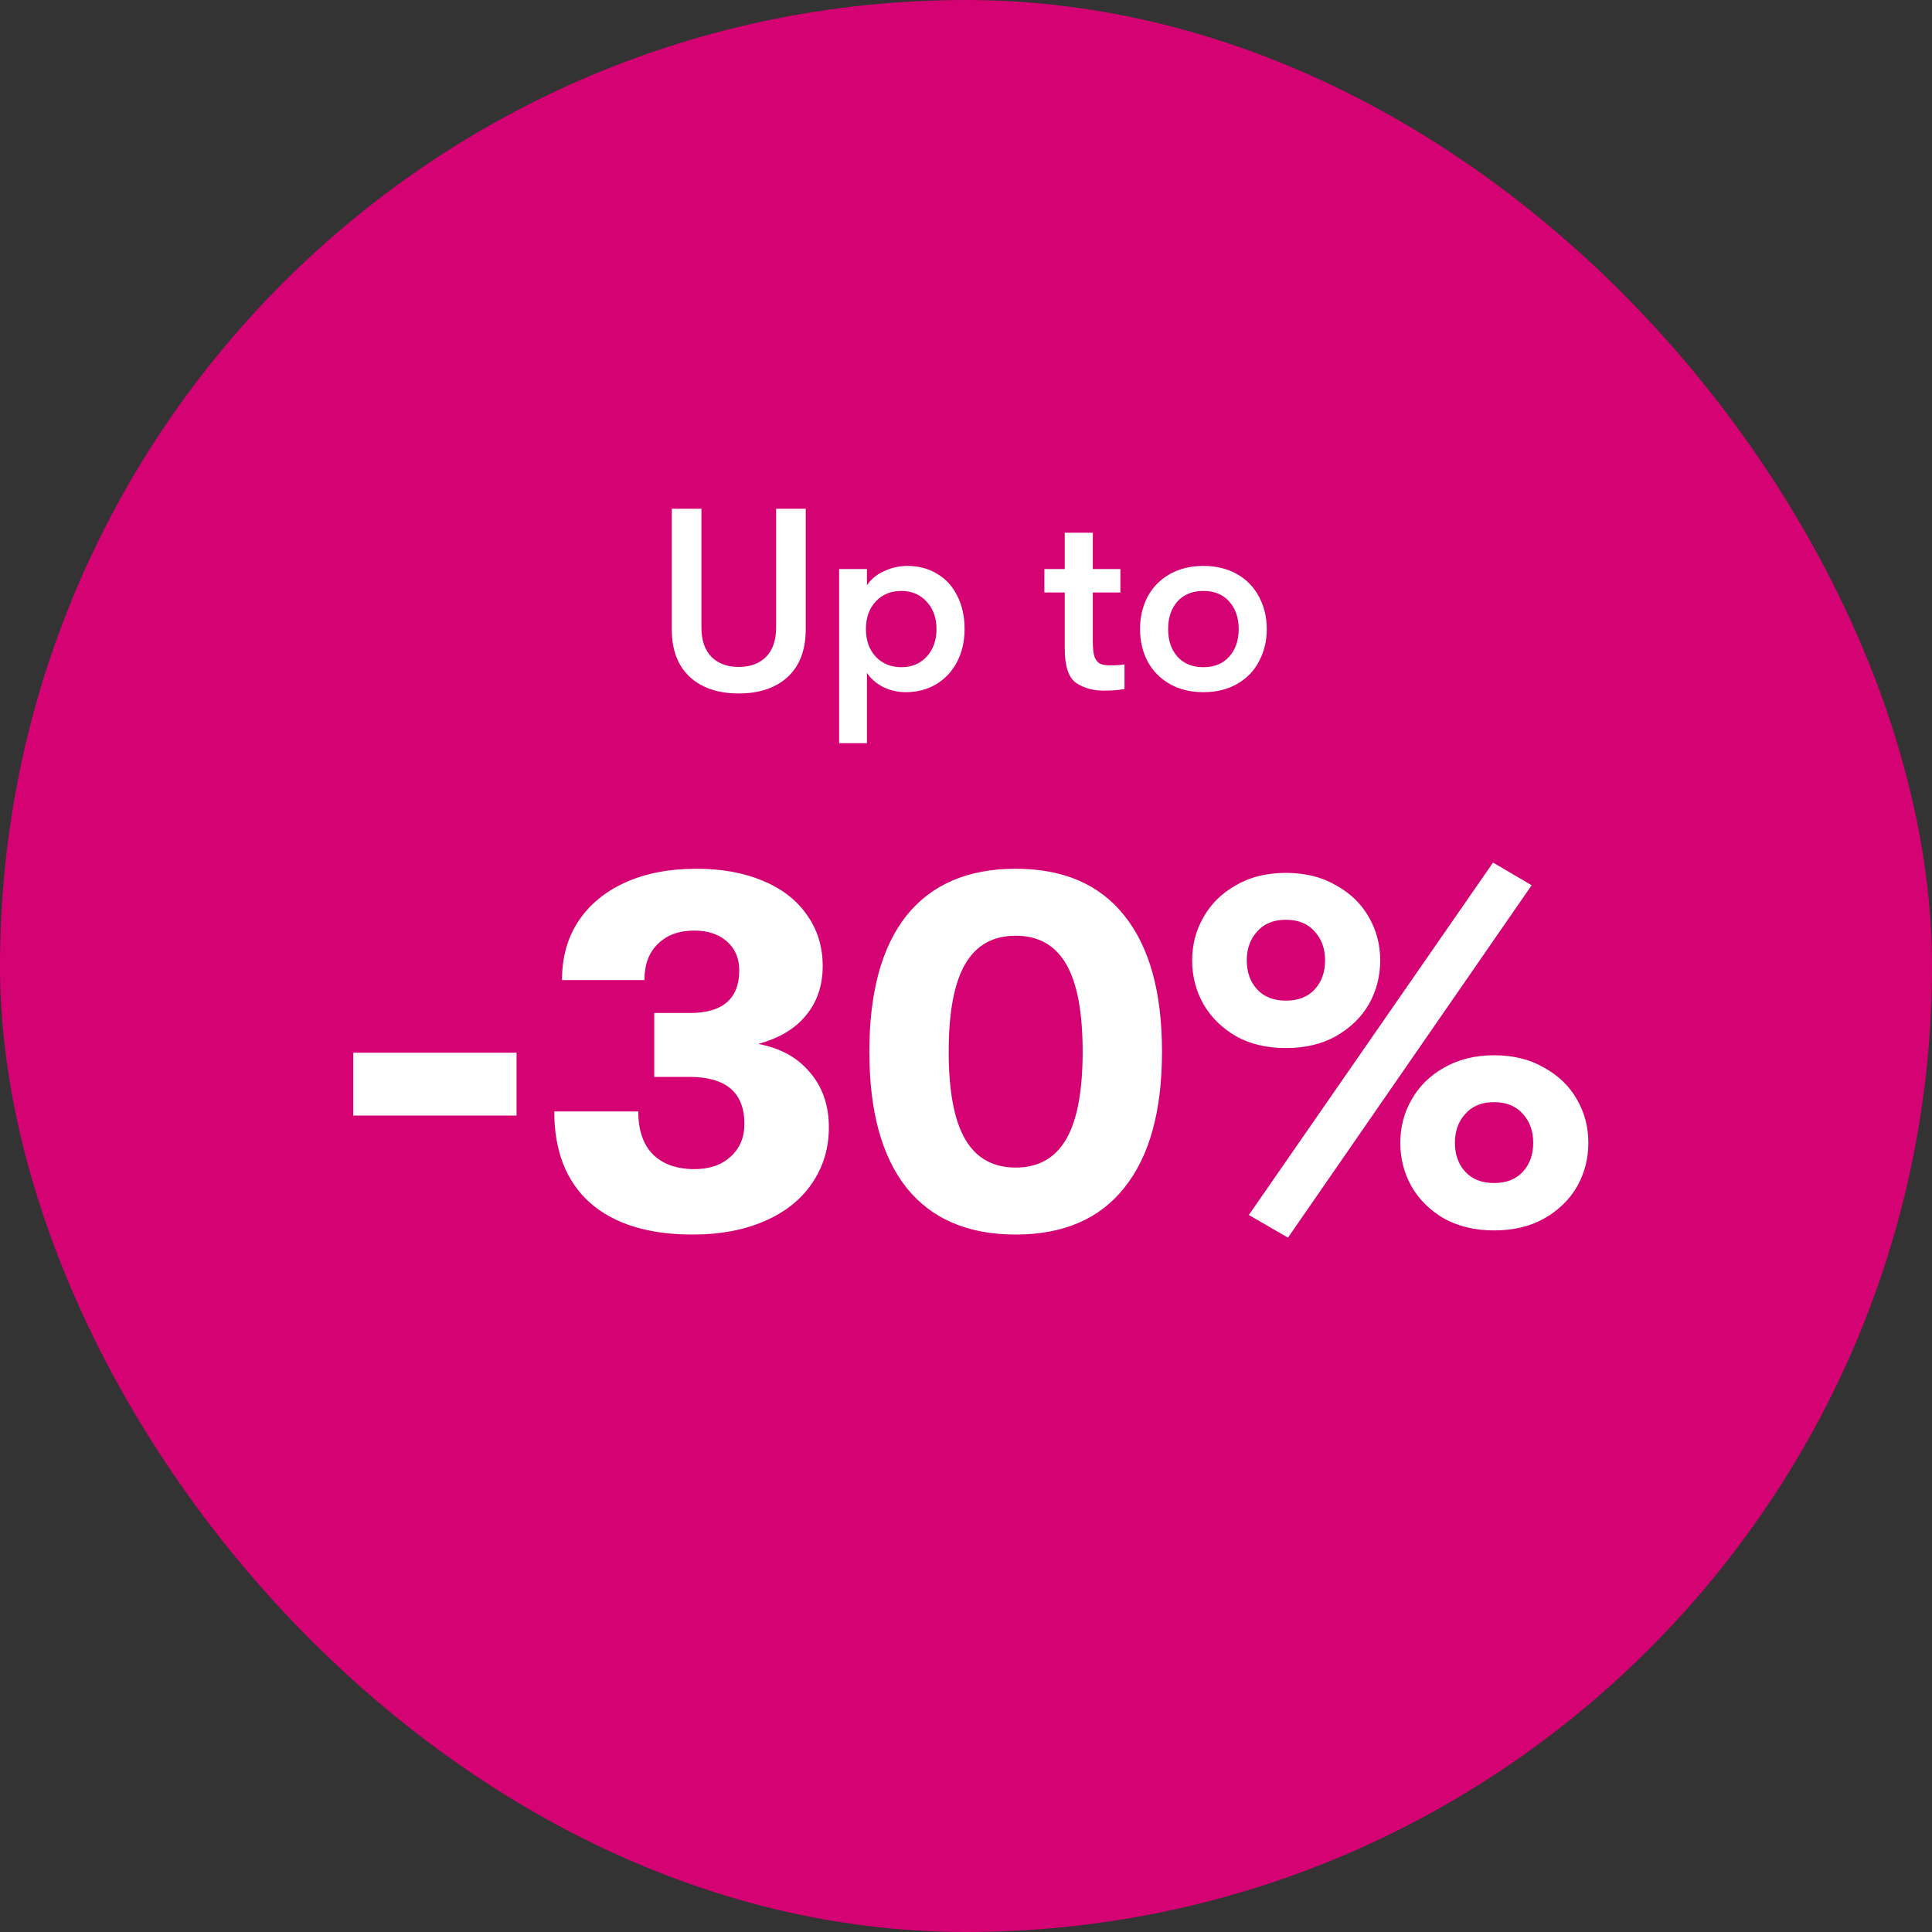
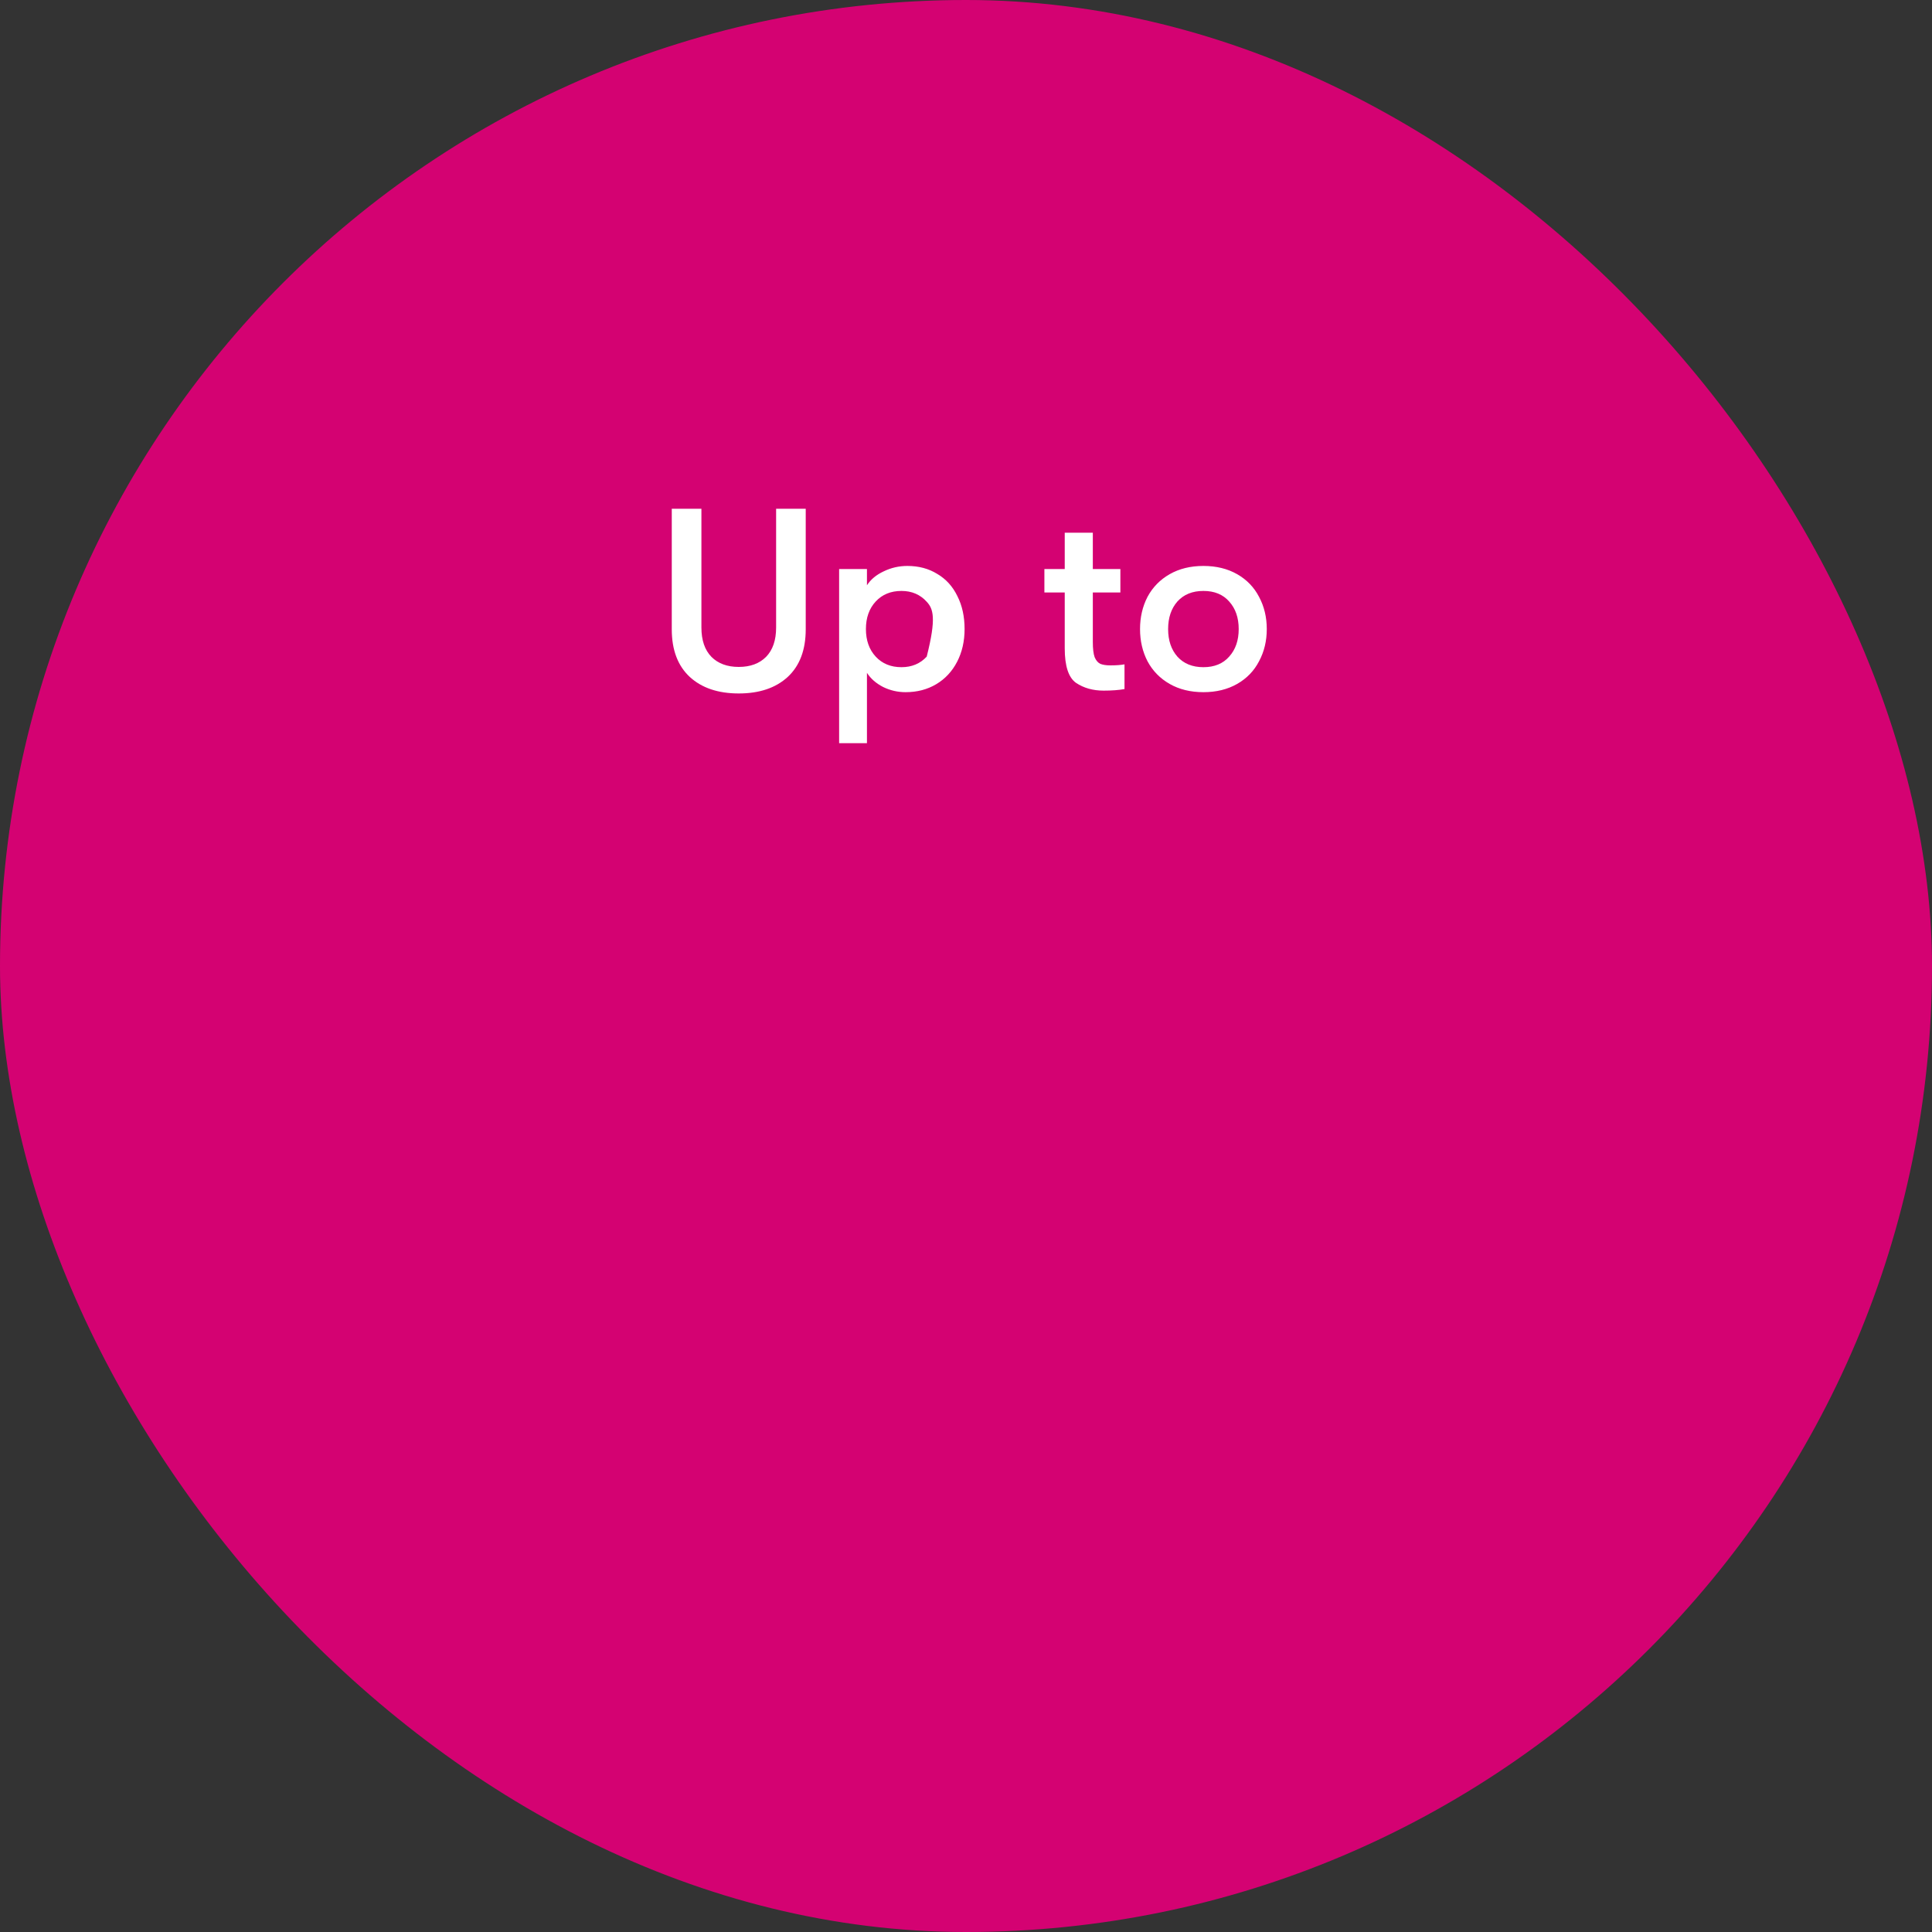
<svg xmlns="http://www.w3.org/2000/svg" width="120" height="120" viewBox="0 0 120 120" fill="none">
  <rect x="0" y="0" width="120" height="120" fill="#333333" stroke="none" />
  <rect width="120" height="120" rx="60" fill="#D40272" />
-   <path d="M45.886 43.072C44.605 43.072 43.592 42.731 42.846 42.048C42.099 41.355 41.725 40.368 41.725 39.088V31.6H43.566V38.976C43.566 39.765 43.773 40.373 44.19 40.8C44.605 41.216 45.171 41.424 45.886 41.424C46.6 41.424 47.166 41.216 47.581 40.8C47.998 40.373 48.206 39.765 48.206 38.976V31.6H50.045V39.088C50.045 40.368 49.672 41.355 48.925 42.048C48.179 42.731 47.166 43.072 45.886 43.072ZM56.36 35.152C57.064 35.152 57.683 35.317 58.216 35.648C58.76 35.968 59.176 36.427 59.464 37.024C59.763 37.611 59.912 38.293 59.912 39.072C59.912 39.829 59.757 40.507 59.448 41.104C59.139 41.701 58.707 42.165 58.152 42.496C57.597 42.827 56.963 42.992 56.248 42.992C55.757 42.992 55.293 42.885 54.856 42.672C54.419 42.448 54.083 42.155 53.848 41.792V46.16H52.12V35.344H53.848V36.352C54.083 35.989 54.429 35.701 54.888 35.488C55.347 35.264 55.837 35.152 56.36 35.152ZM55.992 41.44C56.632 41.44 57.155 41.221 57.56 40.784C57.965 40.336 58.168 39.765 58.168 39.072C58.168 38.379 57.965 37.813 57.56 37.376C57.155 36.928 56.632 36.704 55.992 36.704C55.331 36.704 54.797 36.923 54.392 37.36C53.987 37.797 53.784 38.368 53.784 39.072C53.784 39.776 53.987 40.347 54.392 40.784C54.797 41.221 55.331 41.44 55.992 41.44ZM68.965 41.328C69.317 41.328 69.61 41.307 69.845 41.264V42.8C69.482 42.864 69.05 42.896 68.549 42.896C67.887 42.896 67.317 42.736 66.837 42.416C66.367 42.085 66.133 41.371 66.133 40.272V36.8H64.869V35.344H66.133V33.088H67.877V35.344H69.589V36.8H67.877V39.872C67.877 40.288 67.914 40.603 67.989 40.816C68.074 41.019 68.191 41.157 68.341 41.232C68.501 41.296 68.709 41.328 68.965 41.328ZM74.746 42.992C73.946 42.992 73.247 42.821 72.65 42.48C72.053 42.139 71.594 41.669 71.274 41.072C70.965 40.475 70.81 39.808 70.81 39.072C70.81 38.336 70.965 37.669 71.274 37.072C71.594 36.475 72.053 36.005 72.65 35.664C73.247 35.323 73.946 35.152 74.746 35.152C75.546 35.152 76.245 35.323 76.842 35.664C77.439 36.005 77.893 36.475 78.202 37.072C78.522 37.669 78.682 38.336 78.682 39.072C78.682 39.808 78.522 40.475 78.202 41.072C77.893 41.669 77.439 42.139 76.842 42.48C76.245 42.821 75.546 42.992 74.746 42.992ZM74.746 41.44C75.429 41.44 75.962 41.221 76.346 40.784C76.741 40.347 76.938 39.776 76.938 39.072C76.938 38.368 76.741 37.797 76.346 37.36C75.962 36.923 75.429 36.704 74.746 36.704C74.063 36.704 73.525 36.923 73.13 37.36C72.746 37.797 72.554 38.368 72.554 39.072C72.554 39.776 72.746 40.347 73.13 40.784C73.525 41.221 74.063 41.44 74.746 41.44Z" fill="white" />
-   <path d="M21.94 65.384H32.084V69.288H21.94V65.384ZM43.035 76.68C40.262 76.68 38.129 76.019 36.635 74.696C35.163 73.373 34.427 71.485 34.427 69.032H39.643C39.643 70.184 39.942 71.069 40.539 71.688C41.158 72.307 42.022 72.616 43.131 72.616C44.07 72.616 44.817 72.36 45.371 71.848C45.947 71.336 46.235 70.653 46.235 69.8C46.235 67.859 45.094 66.888 42.811 66.888H40.635V62.92H42.843C44.891 62.92 45.915 62.035 45.915 60.264C45.915 59.517 45.659 58.92 45.147 58.472C44.635 58.024 43.963 57.8 43.131 57.8C42.171 57.8 41.414 58.077 40.859 58.632C40.305 59.165 40.027 59.912 40.027 60.872H34.907C34.907 59.485 35.238 58.28 35.899 57.256C36.582 56.211 37.553 55.4 38.811 54.824C40.07 54.248 41.553 53.96 43.259 53.96C44.817 53.96 46.182 54.205 47.355 54.696C48.55 55.187 49.467 55.891 50.107 56.808C50.769 57.725 51.099 58.792 51.099 60.008C51.099 61.203 50.758 62.216 50.075 63.048C49.414 63.88 48.422 64.477 47.099 64.84C48.465 65.096 49.531 65.683 50.299 66.6C51.089 67.517 51.483 68.659 51.483 70.024C51.483 71.325 51.131 72.488 50.427 73.512C49.745 74.515 48.763 75.293 47.483 75.848C46.203 76.403 44.721 76.68 43.035 76.68ZM63.085 76.68C60.12 76.68 57.859 75.709 56.301 73.768C54.765 71.827 53.997 69.011 53.997 65.32C53.997 61.629 54.765 58.813 56.301 56.872C57.859 54.931 60.12 53.96 63.085 53.96C66.051 53.96 68.301 54.931 69.837 56.872C71.395 58.813 72.173 61.629 72.173 65.32C72.173 69.011 71.395 71.827 69.837 73.768C68.301 75.709 66.051 76.68 63.085 76.68ZM63.085 72.52C64.493 72.52 65.539 71.933 66.221 70.76C66.904 69.587 67.245 67.773 67.245 65.32C67.245 62.867 66.904 61.053 66.221 59.88C65.539 58.707 64.493 58.12 63.085 58.12C61.677 58.12 60.632 58.707 59.949 59.88C59.267 61.053 58.925 62.867 58.925 65.32C58.925 67.773 59.267 69.587 59.949 70.76C60.632 71.933 61.677 72.52 63.085 72.52ZM77.567 75.464L92.735 53.576L95.135 54.984L79.999 76.872L77.567 75.464ZM79.871 65.096C78.676 65.096 77.642 64.851 76.767 64.36C75.892 63.848 75.22 63.187 74.751 62.376C74.282 61.544 74.047 60.637 74.047 59.656C74.047 58.675 74.282 57.779 74.751 56.968C75.22 56.136 75.892 55.475 76.767 54.984C77.642 54.472 78.676 54.216 79.871 54.216C81.066 54.216 82.1 54.472 82.975 54.984C83.871 55.475 84.554 56.136 85.023 56.968C85.492 57.779 85.727 58.675 85.727 59.656C85.727 60.637 85.492 61.544 85.023 62.376C84.554 63.187 83.871 63.848 82.975 64.36C82.1 64.851 81.066 65.096 79.871 65.096ZM79.871 62.152C80.639 62.152 81.236 61.917 81.663 61.448C82.09 60.979 82.303 60.381 82.303 59.656C82.303 58.931 82.09 58.333 81.663 57.864C81.236 57.373 80.639 57.128 79.871 57.128C79.103 57.128 78.506 57.373 78.079 57.864C77.652 58.333 77.439 58.931 77.439 59.656C77.439 60.381 77.652 60.979 78.079 61.448C78.506 61.917 79.103 62.152 79.871 62.152ZM92.799 76.424C91.626 76.424 90.591 76.179 89.695 75.688C88.82 75.176 88.148 74.515 87.679 73.704C87.21 72.872 86.975 71.965 86.975 70.984C86.975 70.003 87.21 69.107 87.679 68.296C88.148 67.464 88.82 66.803 89.695 66.312C90.591 65.8 91.626 65.544 92.799 65.544C93.994 65.544 95.028 65.8 95.903 66.312C96.799 66.803 97.482 67.464 97.951 68.296C98.42 69.107 98.655 70.003 98.655 70.984C98.655 71.965 98.42 72.872 97.951 73.704C97.482 74.515 96.799 75.176 95.903 75.688C95.028 76.179 93.994 76.424 92.799 76.424ZM92.799 73.48C93.567 73.48 94.164 73.245 94.591 72.776C95.018 72.307 95.231 71.709 95.231 70.984C95.231 70.259 95.018 69.661 94.591 69.192C94.164 68.701 93.567 68.456 92.799 68.456C92.031 68.456 91.434 68.701 91.007 69.192C90.58 69.661 90.367 70.259 90.367 70.984C90.367 71.709 90.58 72.307 91.007 72.776C91.434 73.245 92.031 73.48 92.799 73.48Z" fill="white" />
+   <path d="M45.886 43.072C44.605 43.072 43.592 42.731 42.846 42.048C42.099 41.355 41.725 40.368 41.725 39.088V31.6H43.566V38.976C43.566 39.765 43.773 40.373 44.19 40.8C44.605 41.216 45.171 41.424 45.886 41.424C46.6 41.424 47.166 41.216 47.581 40.8C47.998 40.373 48.206 39.765 48.206 38.976V31.6H50.045V39.088C50.045 40.368 49.672 41.355 48.925 42.048C48.179 42.731 47.166 43.072 45.886 43.072ZM56.36 35.152C57.064 35.152 57.683 35.317 58.216 35.648C58.76 35.968 59.176 36.427 59.464 37.024C59.763 37.611 59.912 38.293 59.912 39.072C59.912 39.829 59.757 40.507 59.448 41.104C59.139 41.701 58.707 42.165 58.152 42.496C57.597 42.827 56.963 42.992 56.248 42.992C55.757 42.992 55.293 42.885 54.856 42.672C54.419 42.448 54.083 42.155 53.848 41.792V46.16H52.12V35.344H53.848V36.352C54.083 35.989 54.429 35.701 54.888 35.488C55.347 35.264 55.837 35.152 56.36 35.152ZM55.992 41.44C56.632 41.44 57.155 41.221 57.56 40.784C58.168 38.379 57.965 37.813 57.56 37.376C57.155 36.928 56.632 36.704 55.992 36.704C55.331 36.704 54.797 36.923 54.392 37.36C53.987 37.797 53.784 38.368 53.784 39.072C53.784 39.776 53.987 40.347 54.392 40.784C54.797 41.221 55.331 41.44 55.992 41.44ZM68.965 41.328C69.317 41.328 69.61 41.307 69.845 41.264V42.8C69.482 42.864 69.05 42.896 68.549 42.896C67.887 42.896 67.317 42.736 66.837 42.416C66.367 42.085 66.133 41.371 66.133 40.272V36.8H64.869V35.344H66.133V33.088H67.877V35.344H69.589V36.8H67.877V39.872C67.877 40.288 67.914 40.603 67.989 40.816C68.074 41.019 68.191 41.157 68.341 41.232C68.501 41.296 68.709 41.328 68.965 41.328ZM74.746 42.992C73.946 42.992 73.247 42.821 72.65 42.48C72.053 42.139 71.594 41.669 71.274 41.072C70.965 40.475 70.81 39.808 70.81 39.072C70.81 38.336 70.965 37.669 71.274 37.072C71.594 36.475 72.053 36.005 72.65 35.664C73.247 35.323 73.946 35.152 74.746 35.152C75.546 35.152 76.245 35.323 76.842 35.664C77.439 36.005 77.893 36.475 78.202 37.072C78.522 37.669 78.682 38.336 78.682 39.072C78.682 39.808 78.522 40.475 78.202 41.072C77.893 41.669 77.439 42.139 76.842 42.48C76.245 42.821 75.546 42.992 74.746 42.992ZM74.746 41.44C75.429 41.44 75.962 41.221 76.346 40.784C76.741 40.347 76.938 39.776 76.938 39.072C76.938 38.368 76.741 37.797 76.346 37.36C75.962 36.923 75.429 36.704 74.746 36.704C74.063 36.704 73.525 36.923 73.13 37.36C72.746 37.797 72.554 38.368 72.554 39.072C72.554 39.776 72.746 40.347 73.13 40.784C73.525 41.221 74.063 41.44 74.746 41.44Z" fill="white" />
</svg>